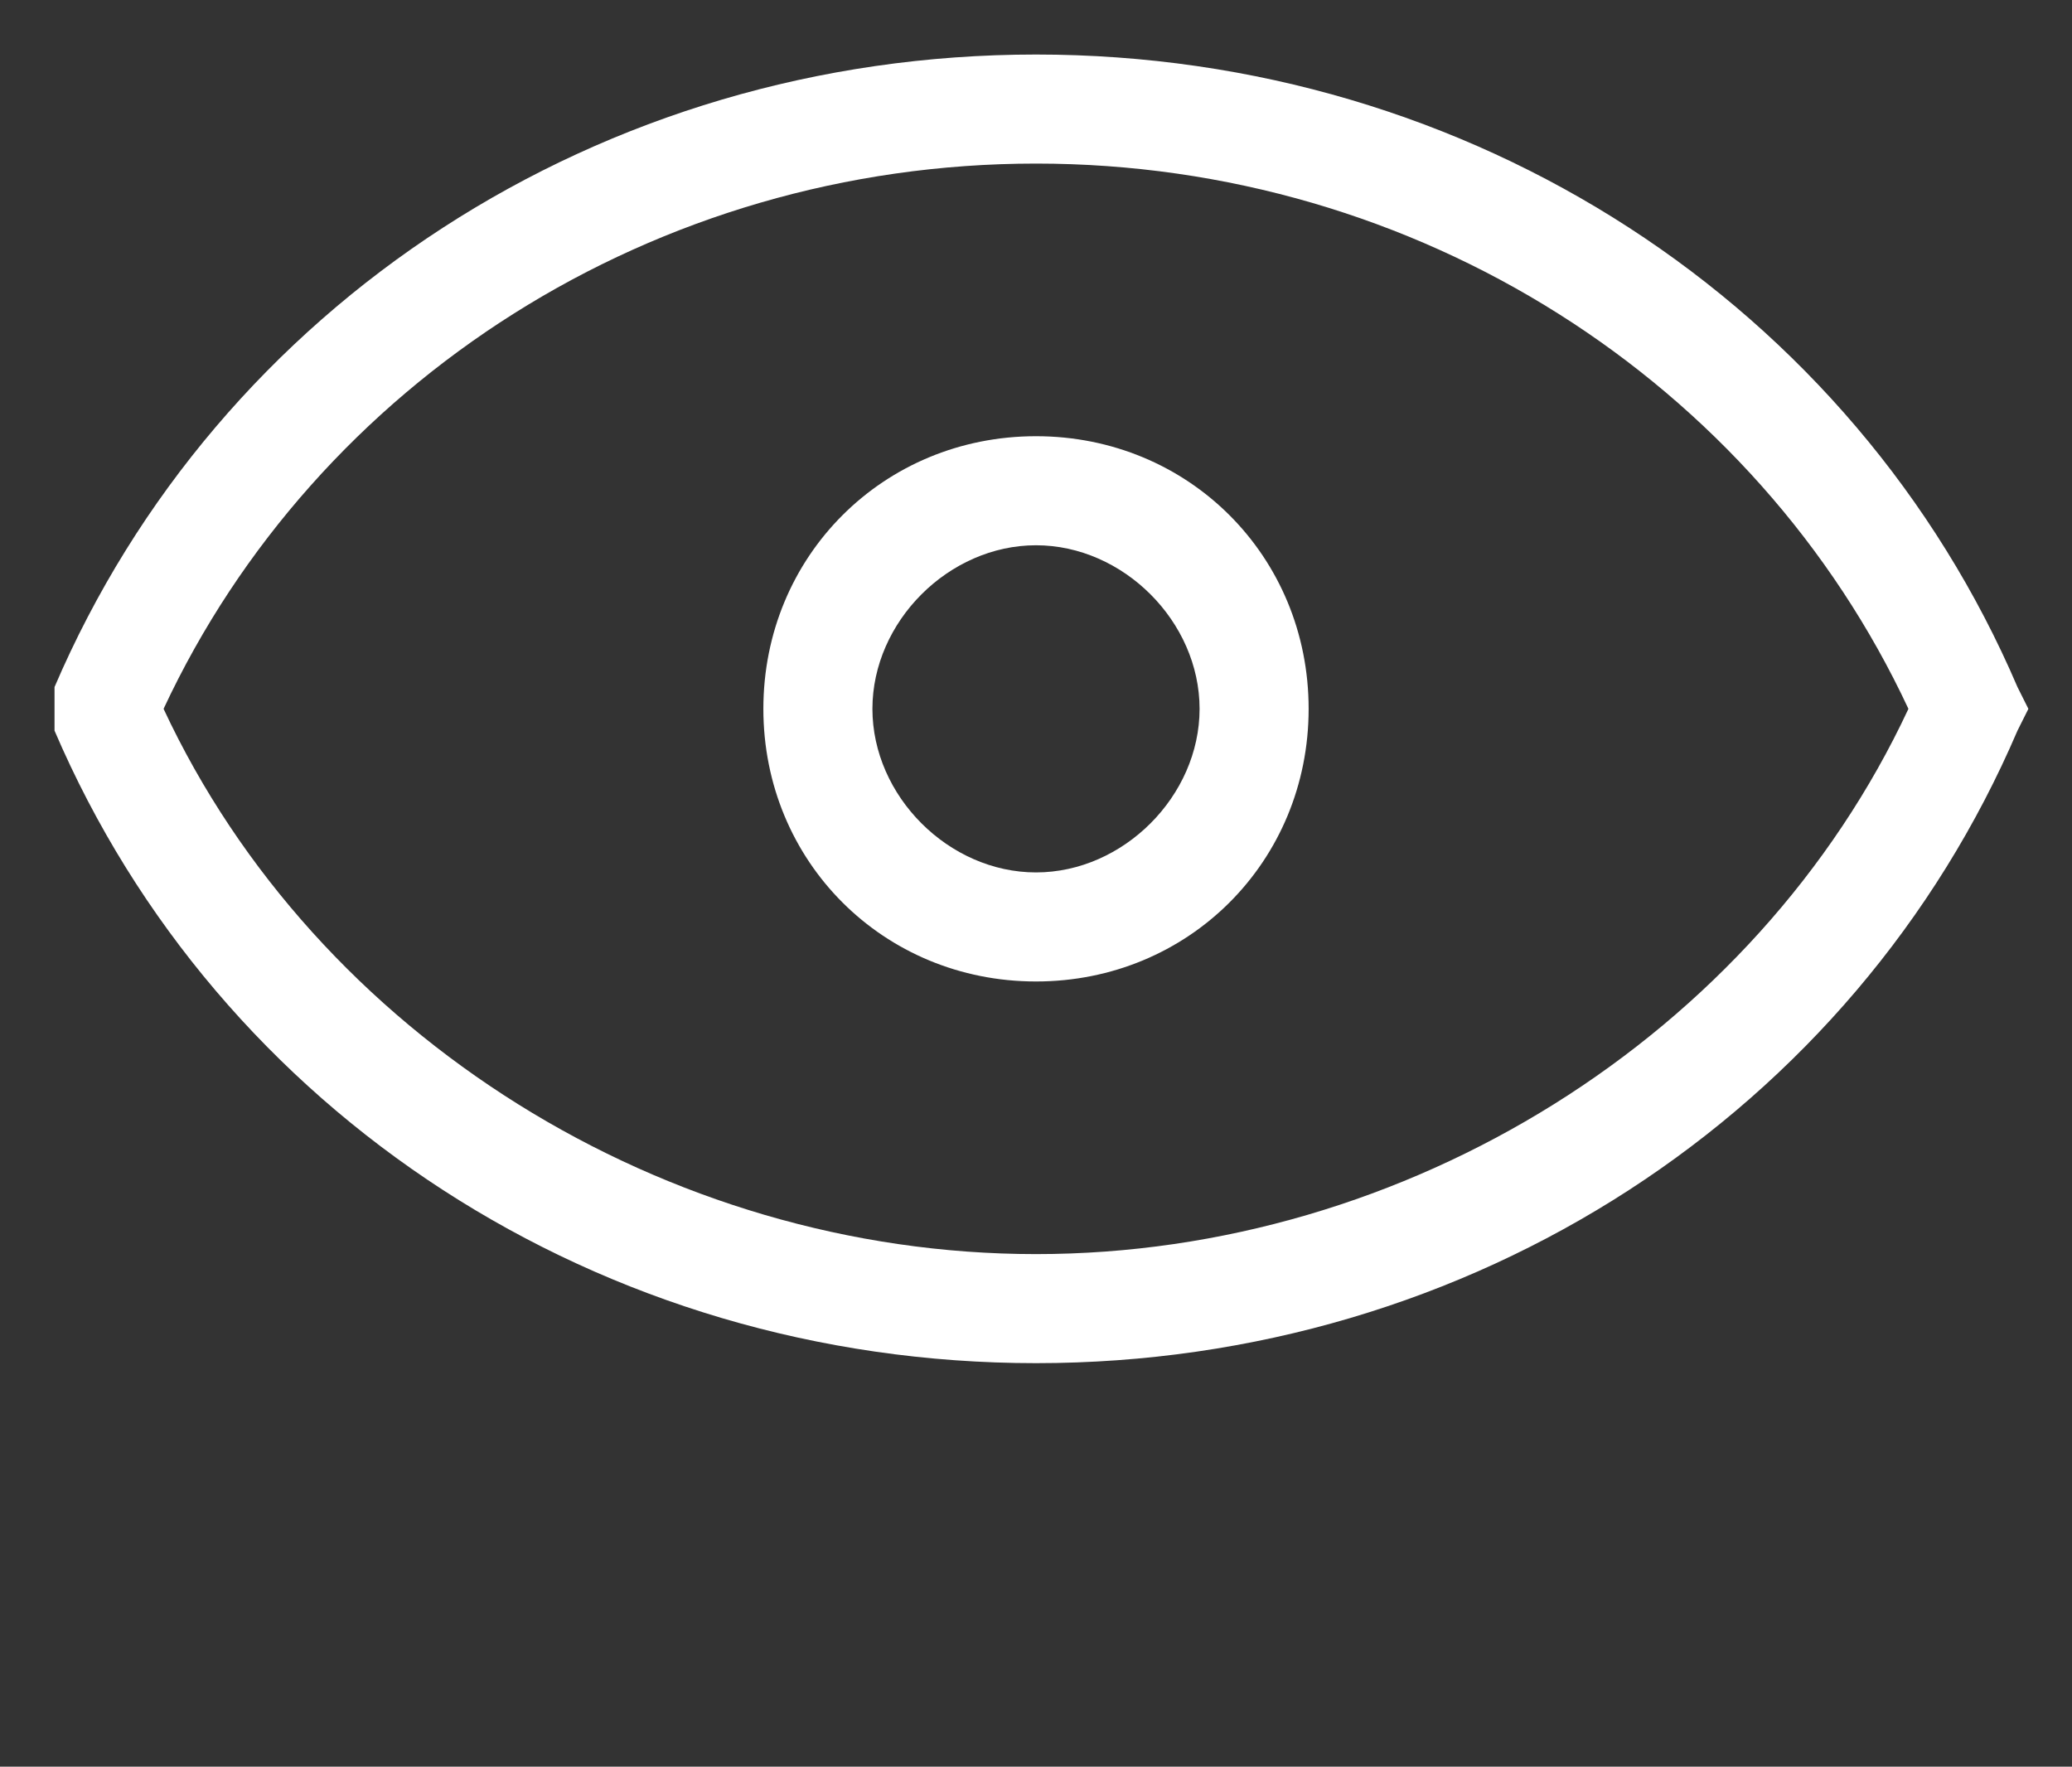
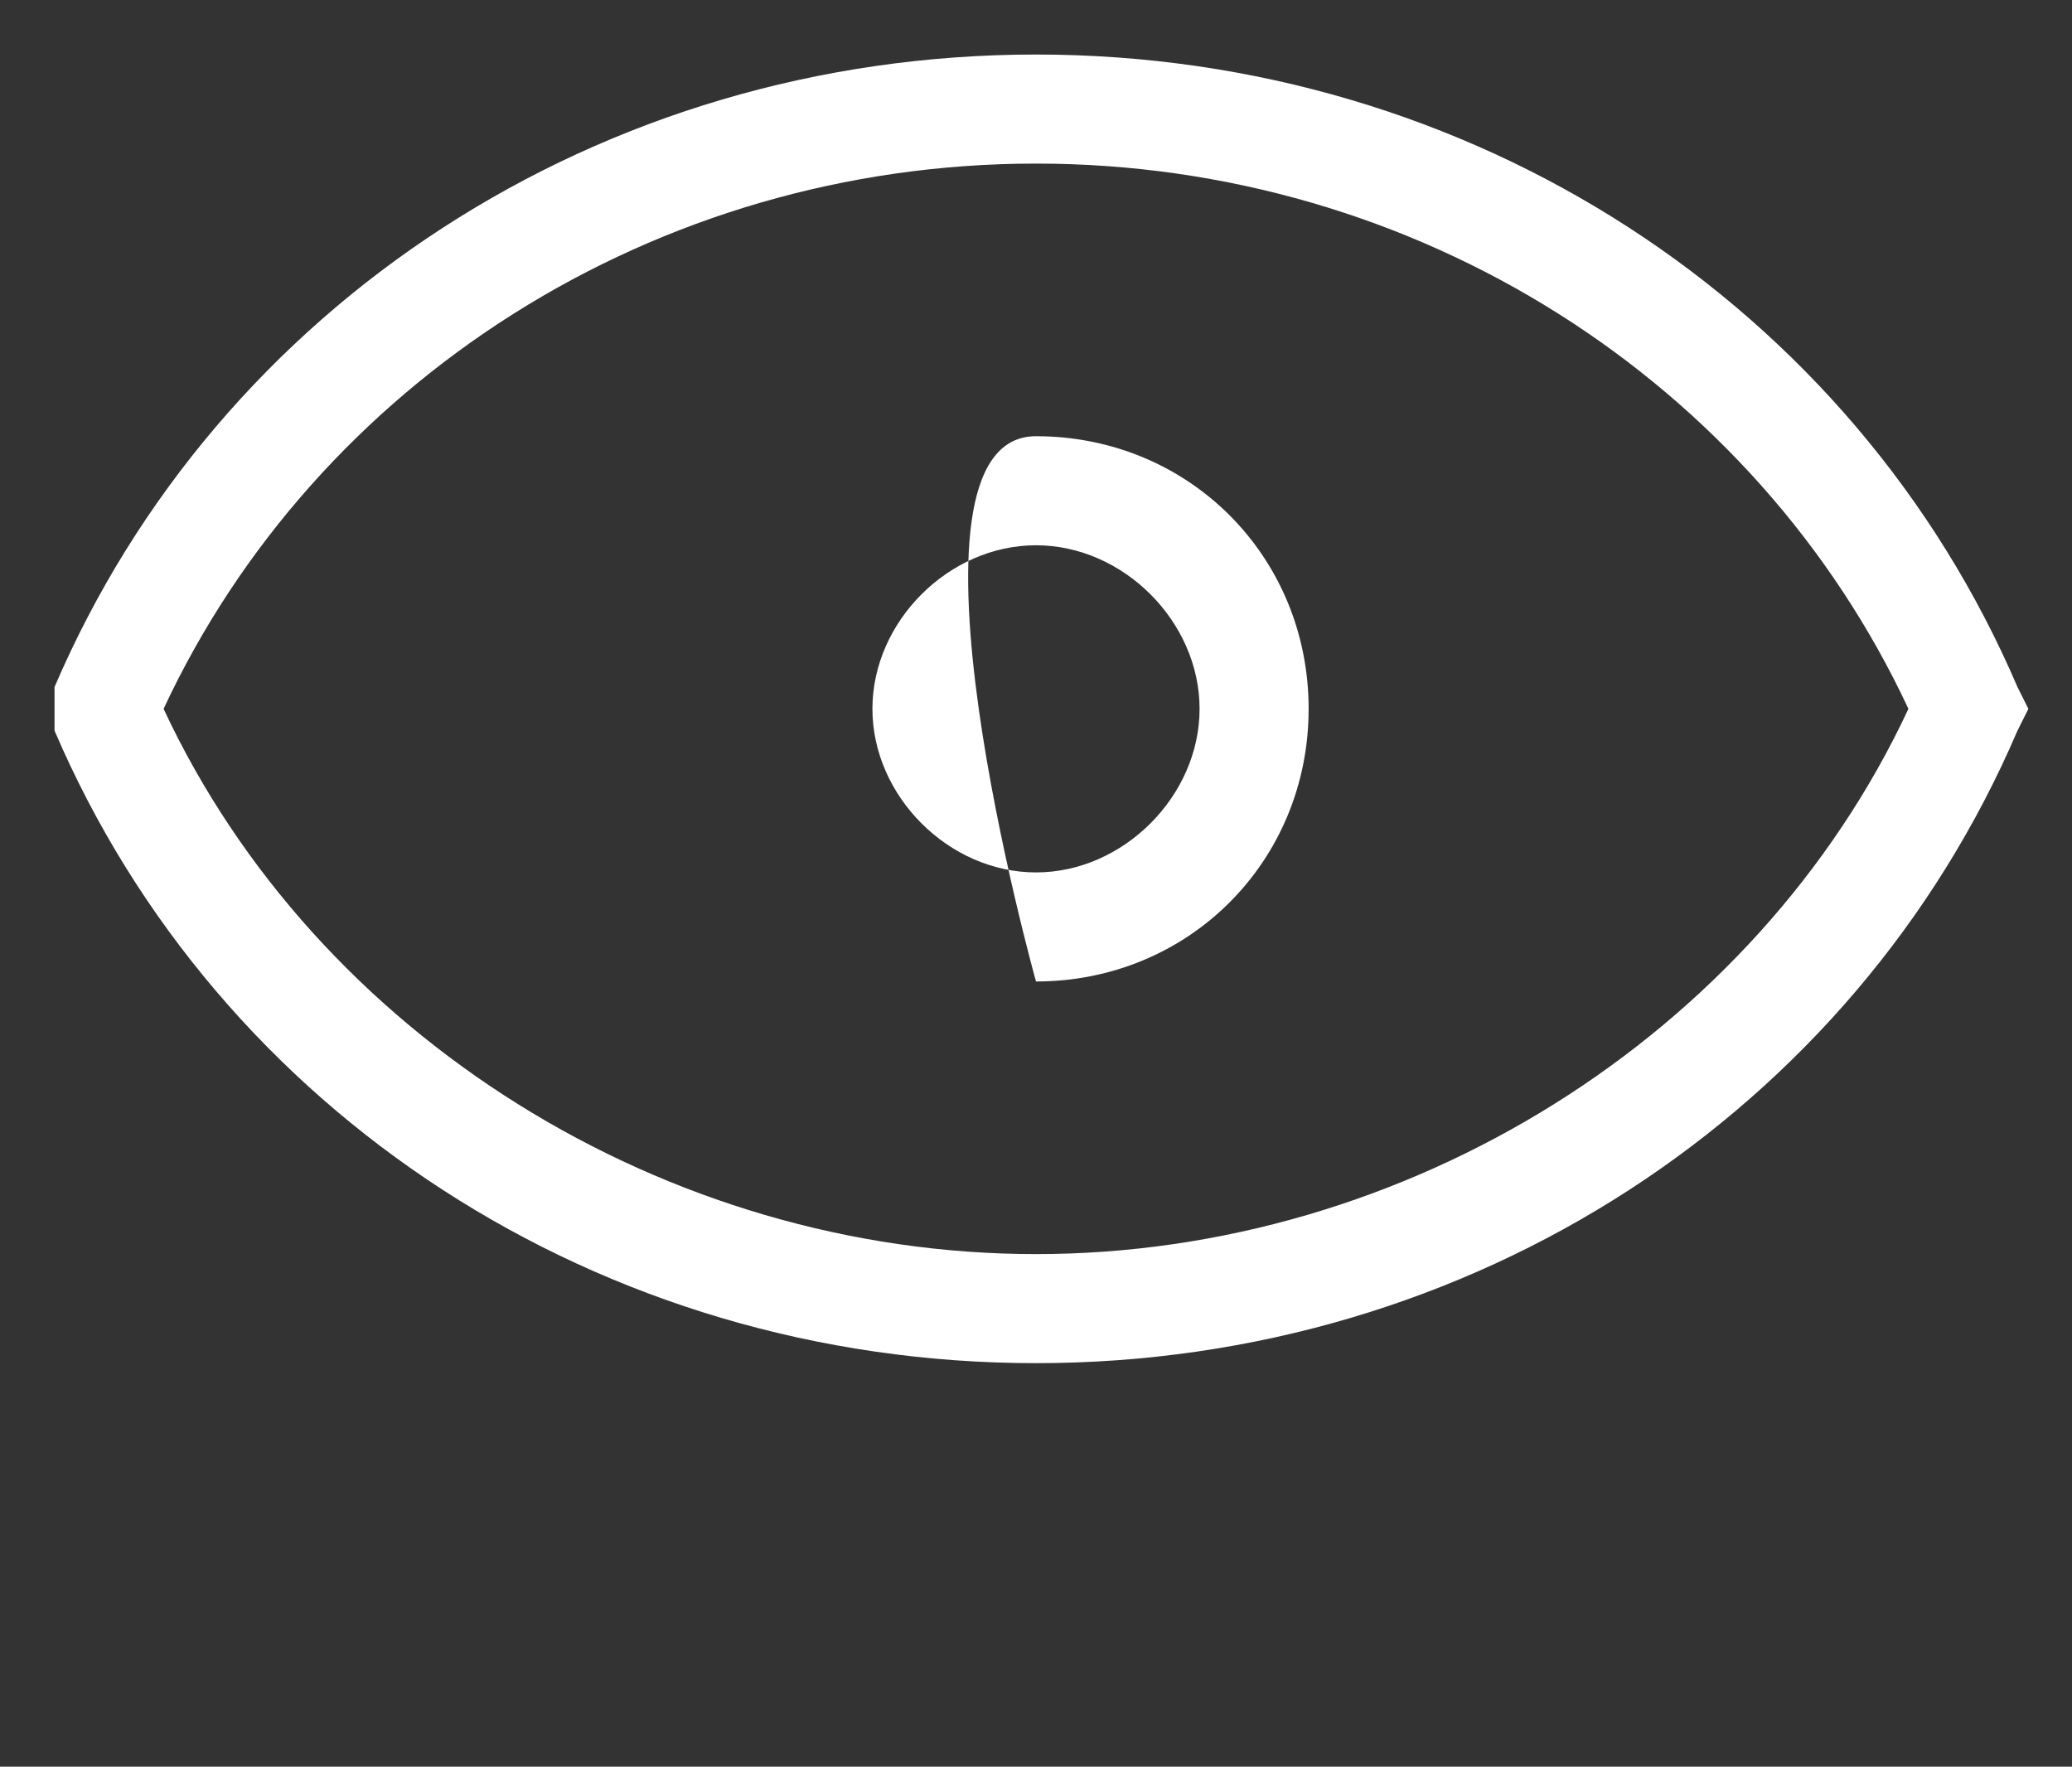
<svg xmlns="http://www.w3.org/2000/svg" version="1.1" id="Layer_1" x="0px" y="0px" viewBox="0 0 19 16.2" style="enable-background:new 0 0 19 16.2;" xml:space="preserve">
  <rect x="0" y="0" width="19" height="16.2" fill="#333333" stroke="none" />
  <style type="text/css">
	.st0{fill:#FFFFFF;}
</style>
-   <path class="st0" d="M0.5,6.3c1.5-3.5,5-5.8,9-5.8s7.5,2.3,9,5.8l0.1,0.2l-0.1,0.2c-1.5,3.5-5,5.8-9,5.8s-7.5-2.3-9-5.8L0.5,6.5  L0.5,6.3z M9.5,11.5c3.4,0,6.6-2,8-5c-1.4-3-4.5-5-8-5s-6.6,2-8,5C2.9,9.5,6.1,11.5,9.5,11.5z M9.5,9C8.1,9,7,7.9,7,6.5S8.1,4,9.5,4  S12,5.1,12,6.5S10.9,9,9.5,9z M9.5,8C10.3,8,11,7.3,11,6.5S10.3,5,9.5,5S8,5.7,8,6.5S8.7,8,9.5,8z" />
+   <path class="st0" d="M0.5,6.3c1.5-3.5,5-5.8,9-5.8s7.5,2.3,9,5.8l0.1,0.2l-0.1,0.2c-1.5,3.5-5,5.8-9,5.8s-7.5-2.3-9-5.8L0.5,6.5  L0.5,6.3z M9.5,11.5c3.4,0,6.6-2,8-5c-1.4-3-4.5-5-8-5s-6.6,2-8,5C2.9,9.5,6.1,11.5,9.5,11.5z M9.5,9S8.1,4,9.5,4  S12,5.1,12,6.5S10.9,9,9.5,9z M9.5,8C10.3,8,11,7.3,11,6.5S10.3,5,9.5,5S8,5.7,8,6.5S8.7,8,9.5,8z" />
</svg>